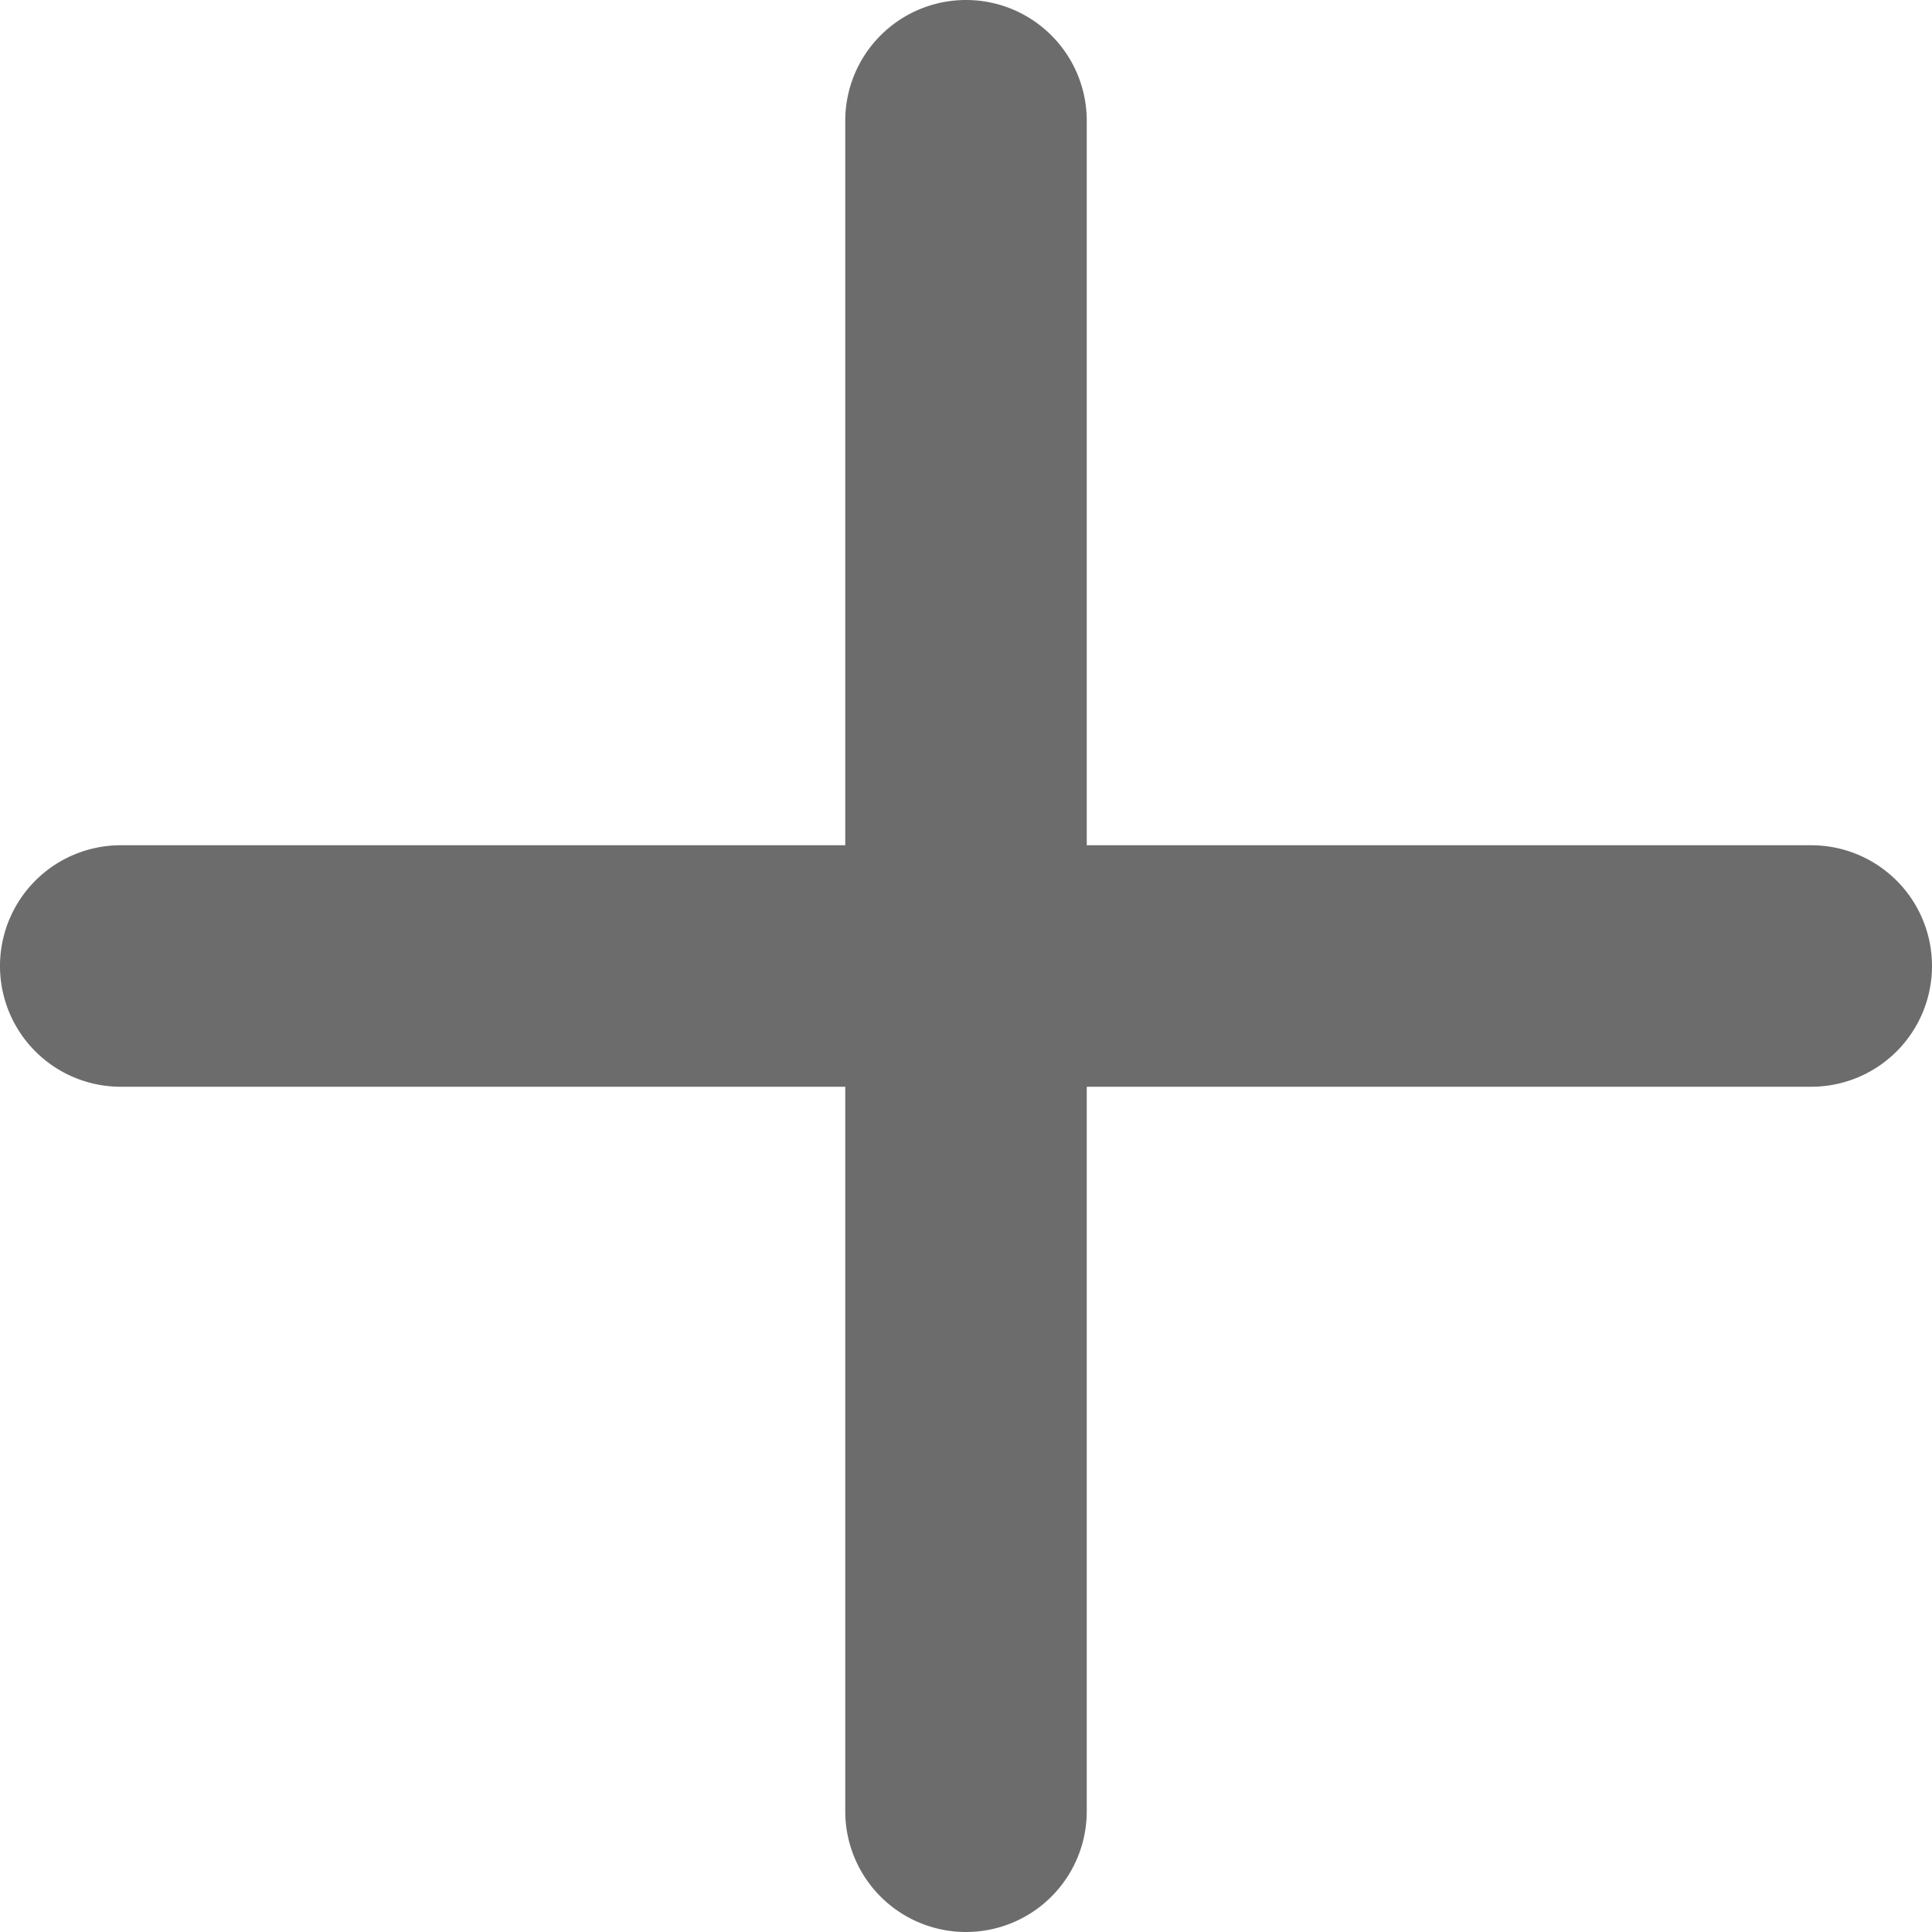
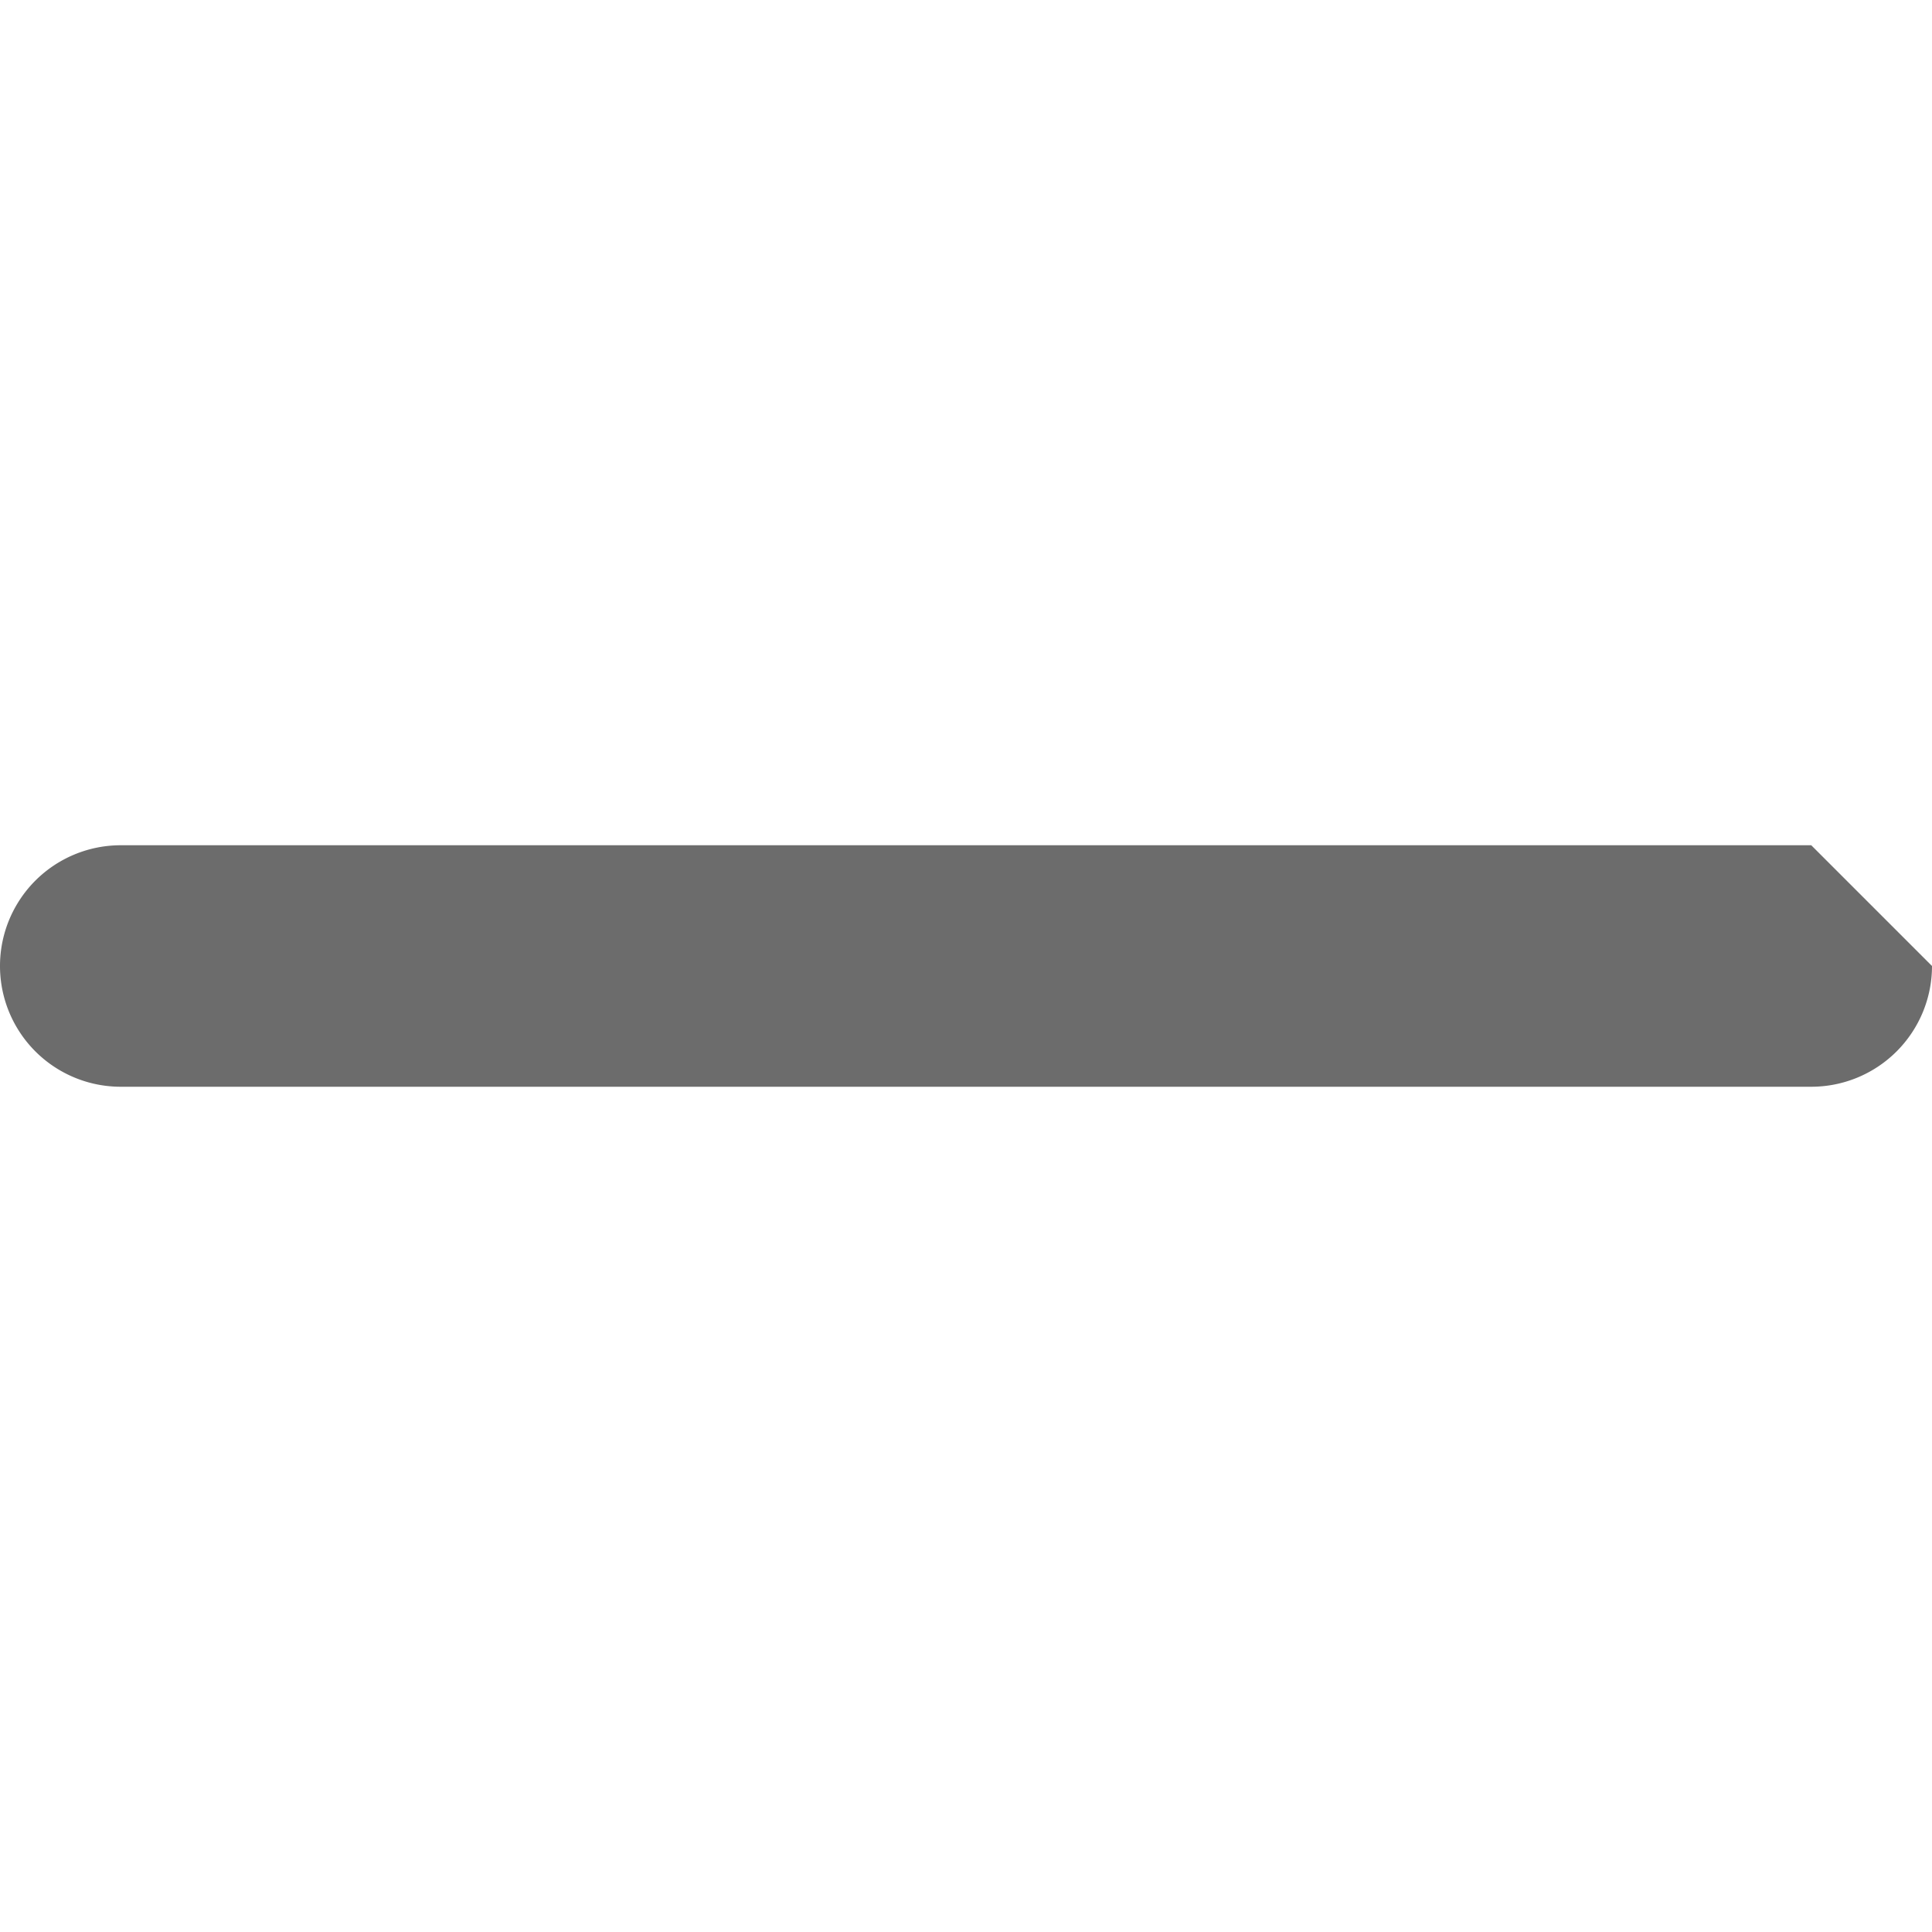
<svg xmlns="http://www.w3.org/2000/svg" width="16" height="16" viewBox="0 0 16 16">
  <defs>
    <style>
            .prefix__cls-1{fill:#6c6c6c}
        </style>
  </defs>
  <g id="prefix__Group_125" data-name="Group 125" transform="translate(3108 8715)">
-     <path id="prefix__Path_1728" d="M1 0a1 1 0 0 1 1 1v14a1 1 0 0 1-2 0V1a1 1 0 0 1 1-1z" class="prefix__cls-1" data-name="Path 1728" transform="translate(-3101 -8715)" />
-     <path id="prefix__Path_1729" d="M1 0a1 1 0 0 1 1 1v14a1 1 0 0 1-2 0V1a1 1 0 0 1 1-1z" class="prefix__cls-1" data-name="Path 1729" transform="rotate(90 2808 -5900)" />
+     <path id="prefix__Path_1729" d="M1 0a1 1 0 0 1 1 1v14a1 1 0 0 1-2 0V1z" class="prefix__cls-1" data-name="Path 1729" transform="rotate(90 2808 -5900)" />
  </g>
</svg>